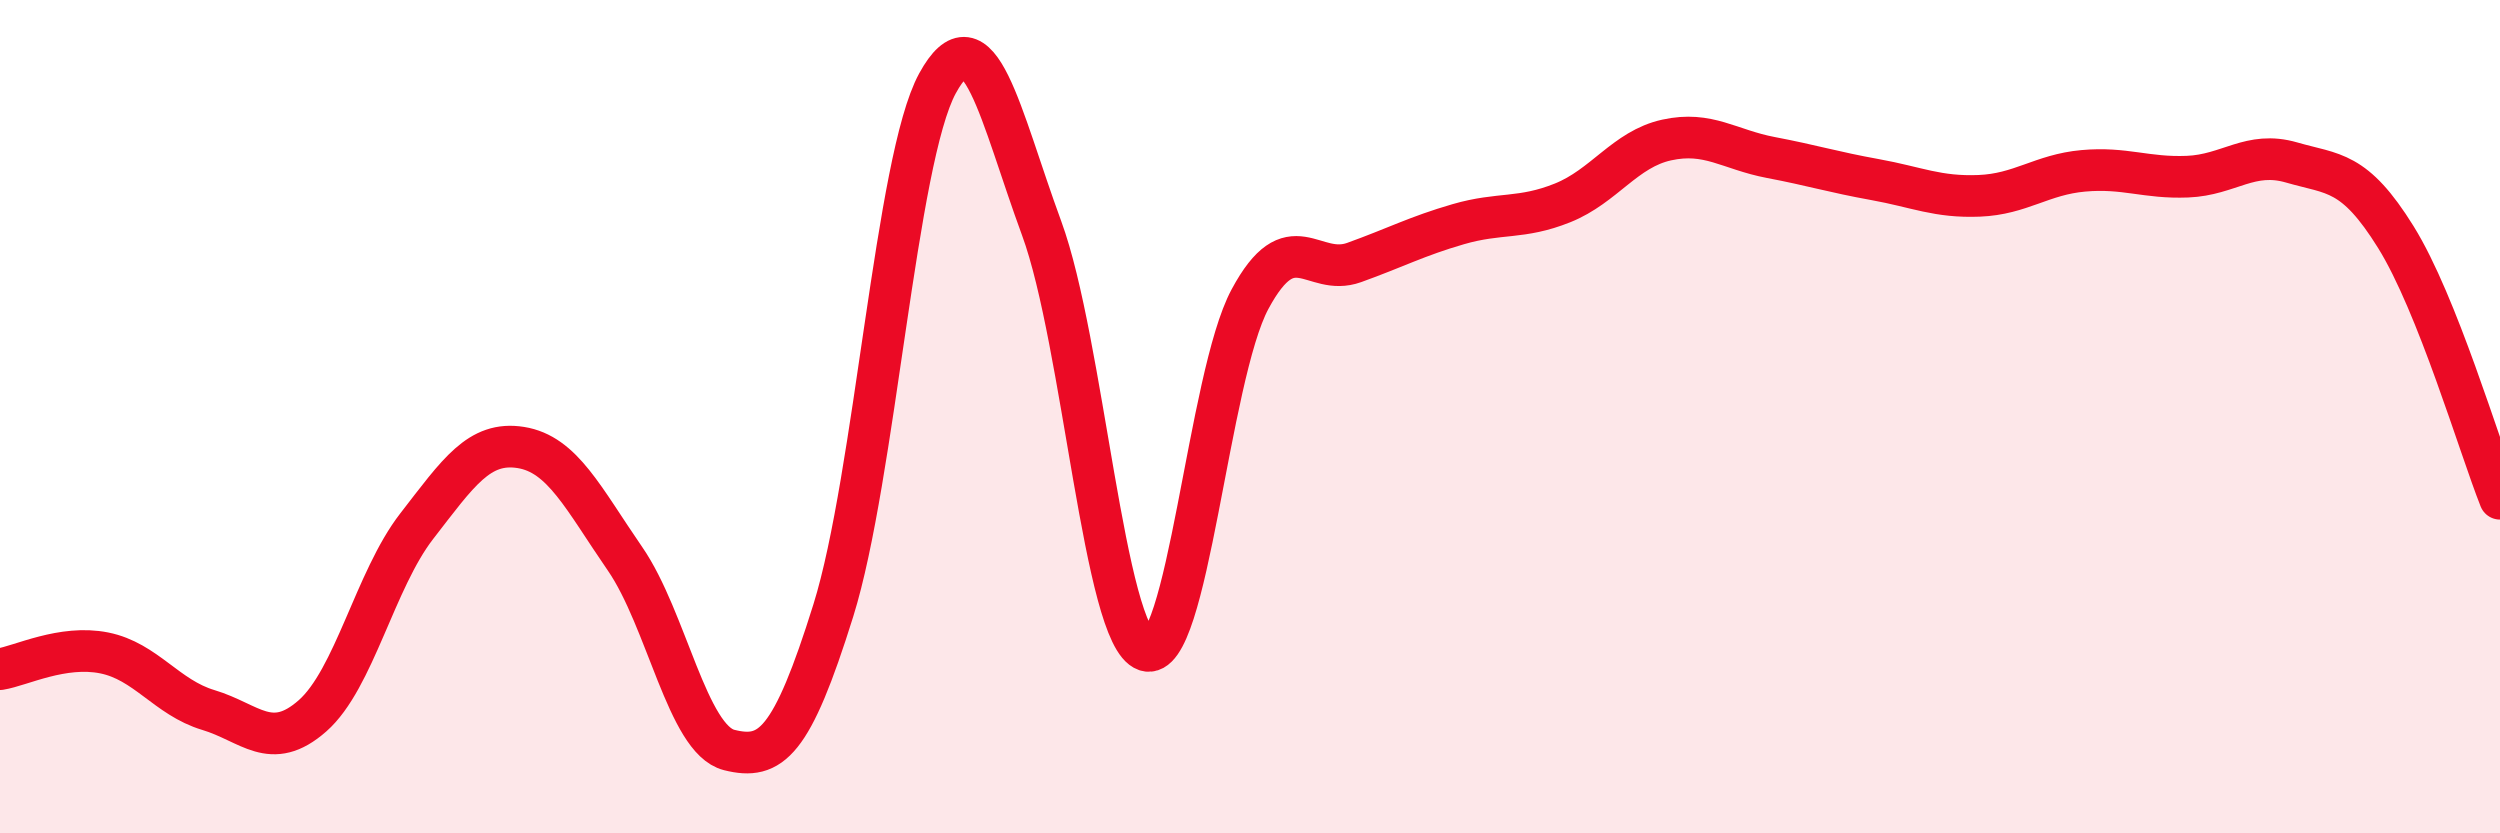
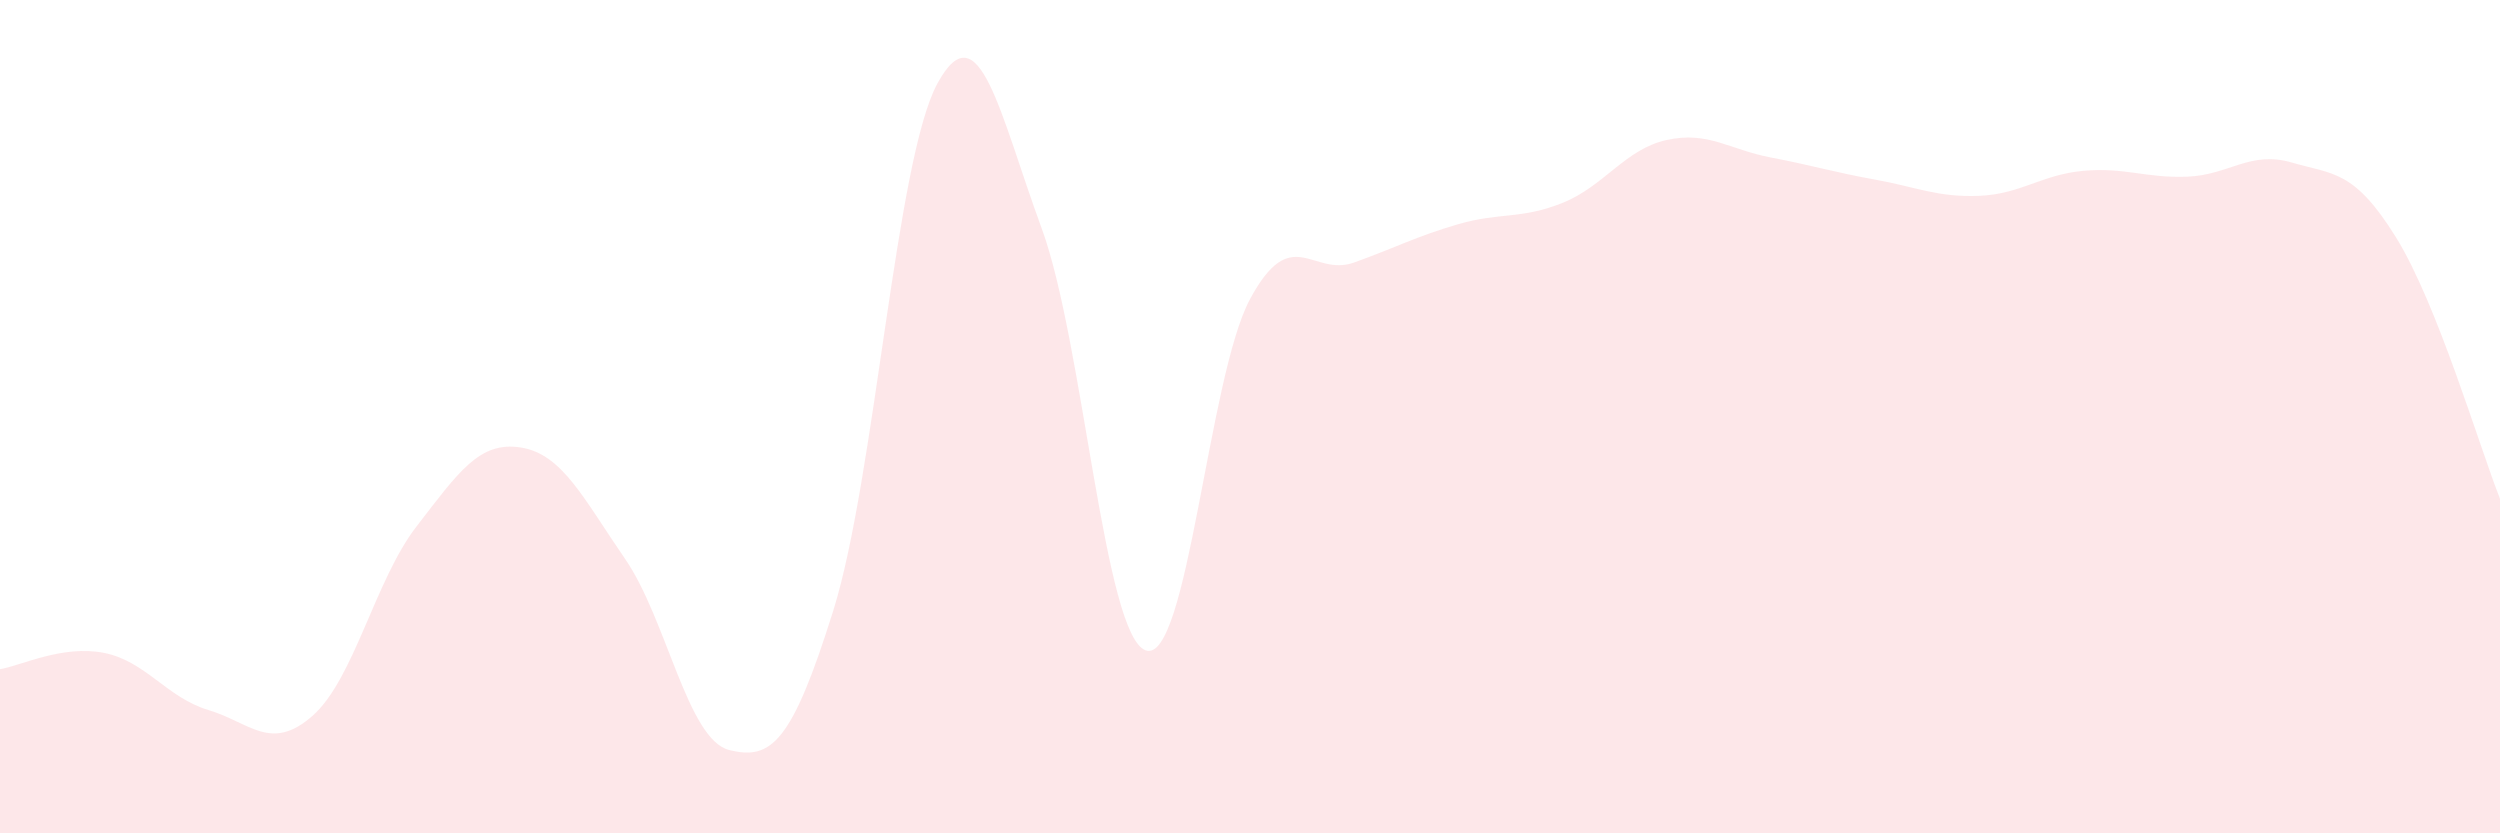
<svg xmlns="http://www.w3.org/2000/svg" width="60" height="20" viewBox="0 0 60 20">
  <path d="M 0,16.06 C 0.5,15.98 1.5,15.47 2.5,15.67 C 3.5,15.87 4,16.74 5,17.04 C 6,17.34 6.5,18.06 7.5,17.18 C 8.5,16.3 9,13.92 10,12.63 C 11,11.34 11.5,10.58 12.5,10.74 C 13.5,10.9 14,11.96 15,13.41 C 16,14.86 16.5,17.75 17.5,18 C 18.5,18.25 19,17.85 20,14.65 C 21,11.45 21.5,3.83 22.5,2 C 23.5,0.17 24,2.76 25,5.48 C 26,8.2 26.5,15.27 27.5,15.61 C 28.5,15.95 29,9.04 30,7.18 C 31,5.32 31.5,6.66 32.5,6.3 C 33.5,5.94 34,5.67 35,5.38 C 36,5.09 36.5,5.27 37.5,4.87 C 38.5,4.47 39,3.58 40,3.36 C 41,3.14 41.5,3.59 42.5,3.78 C 43.5,3.97 44,4.13 45,4.31 C 46,4.49 46.5,4.74 47.5,4.7 C 48.5,4.66 49,4.19 50,4.1 C 51,4.01 51.5,4.28 52.5,4.24 C 53.5,4.2 54,3.61 55,3.9 C 56,4.19 56.5,4.08 57.5,5.69 C 58.5,7.3 59.5,10.71 60,11.97L60 20L0 20Z" fill="#EB0A25" opacity="0.1" stroke-linecap="round" stroke-linejoin="round" />
-   <path d="M 0,16.06 C 0.5,15.98 1.5,15.47 2.5,15.67 C 3.5,15.87 4,16.74 5,17.04 C 6,17.34 6.5,18.06 7.5,17.18 C 8.5,16.3 9,13.92 10,12.63 C 11,11.34 11.5,10.58 12.5,10.74 C 13.5,10.9 14,11.96 15,13.41 C 16,14.86 16.5,17.75 17.5,18 C 18.5,18.25 19,17.85 20,14.65 C 21,11.45 21.5,3.83 22.5,2 C 23.5,0.17 24,2.76 25,5.48 C 26,8.2 26.5,15.27 27.5,15.61 C 28.5,15.95 29,9.04 30,7.18 C 31,5.32 31.5,6.66 32.5,6.3 C 33.5,5.94 34,5.67 35,5.38 C 36,5.09 36.5,5.27 37.5,4.87 C 38.5,4.47 39,3.58 40,3.36 C 41,3.14 41.5,3.59 42.5,3.78 C 43.5,3.97 44,4.13 45,4.31 C 46,4.49 46.5,4.74 47.5,4.7 C 48.5,4.66 49,4.19 50,4.1 C 51,4.01 51.5,4.28 52.5,4.24 C 53.5,4.2 54,3.61 55,3.9 C 56,4.19 56.5,4.08 57.5,5.69 C 58.5,7.3 59.5,10.71 60,11.97" stroke="#EB0A25" stroke-width="1" fill="none" stroke-linecap="round" stroke-linejoin="round" />
</svg>